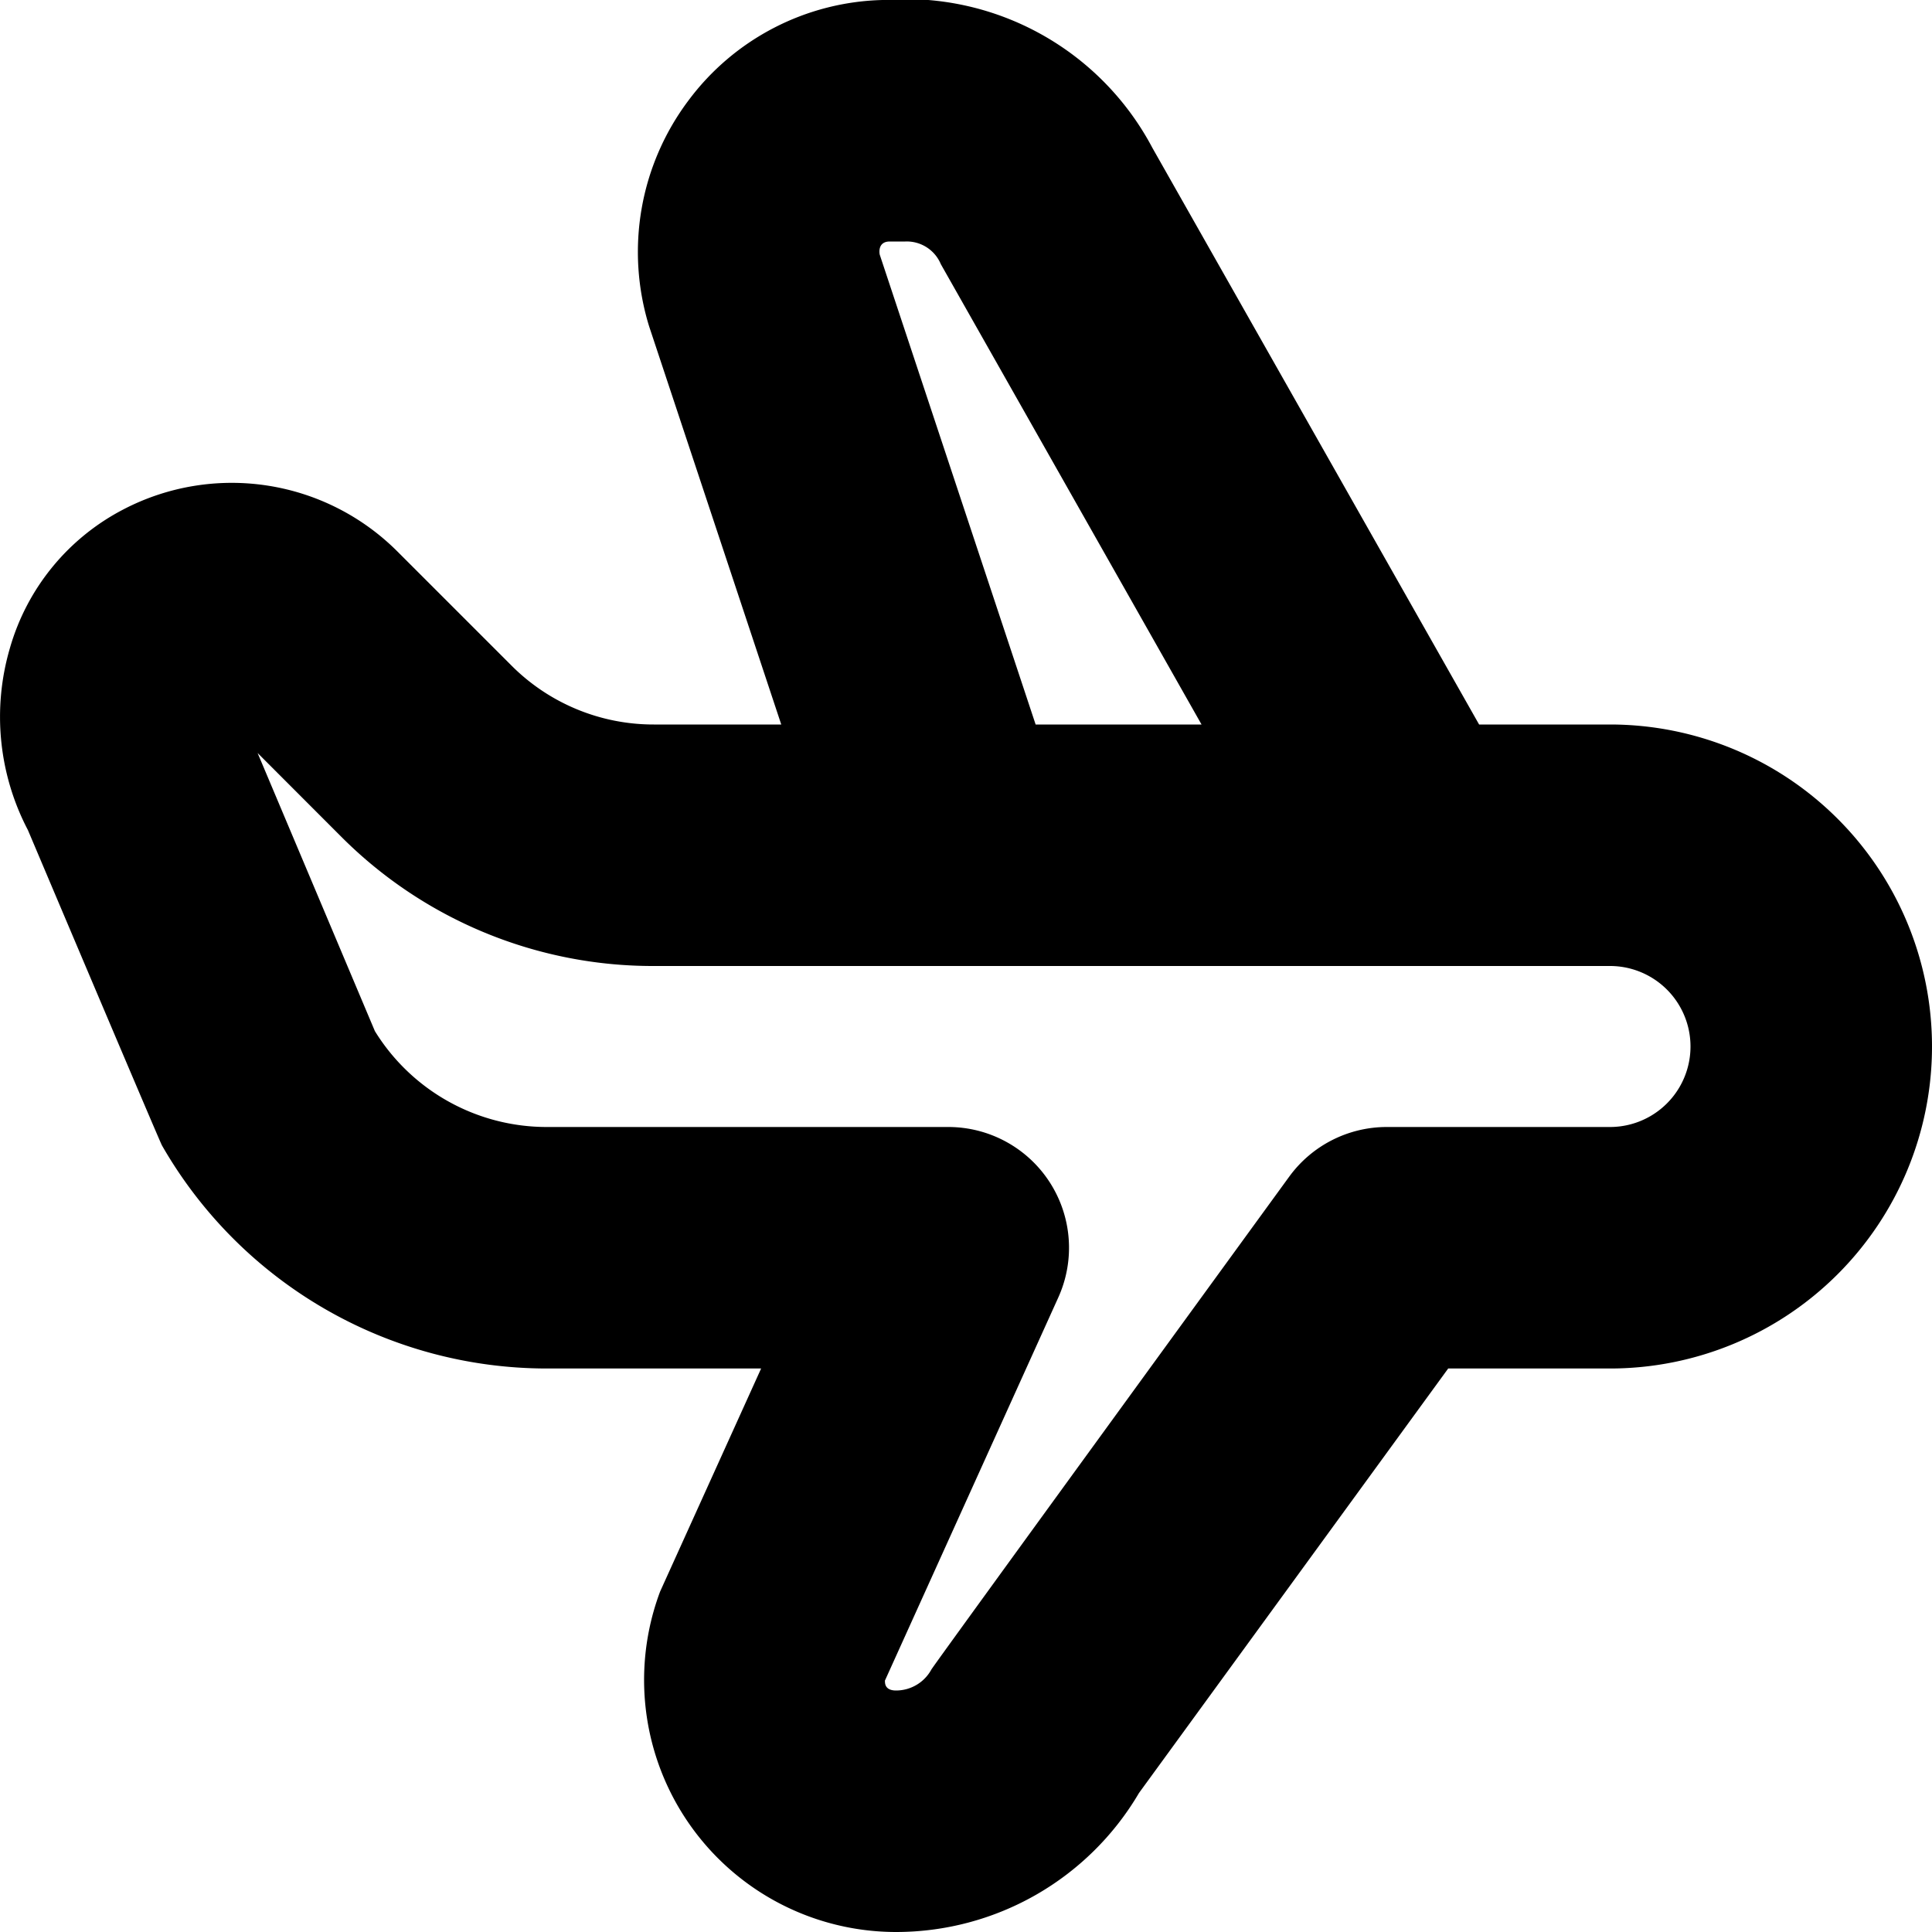
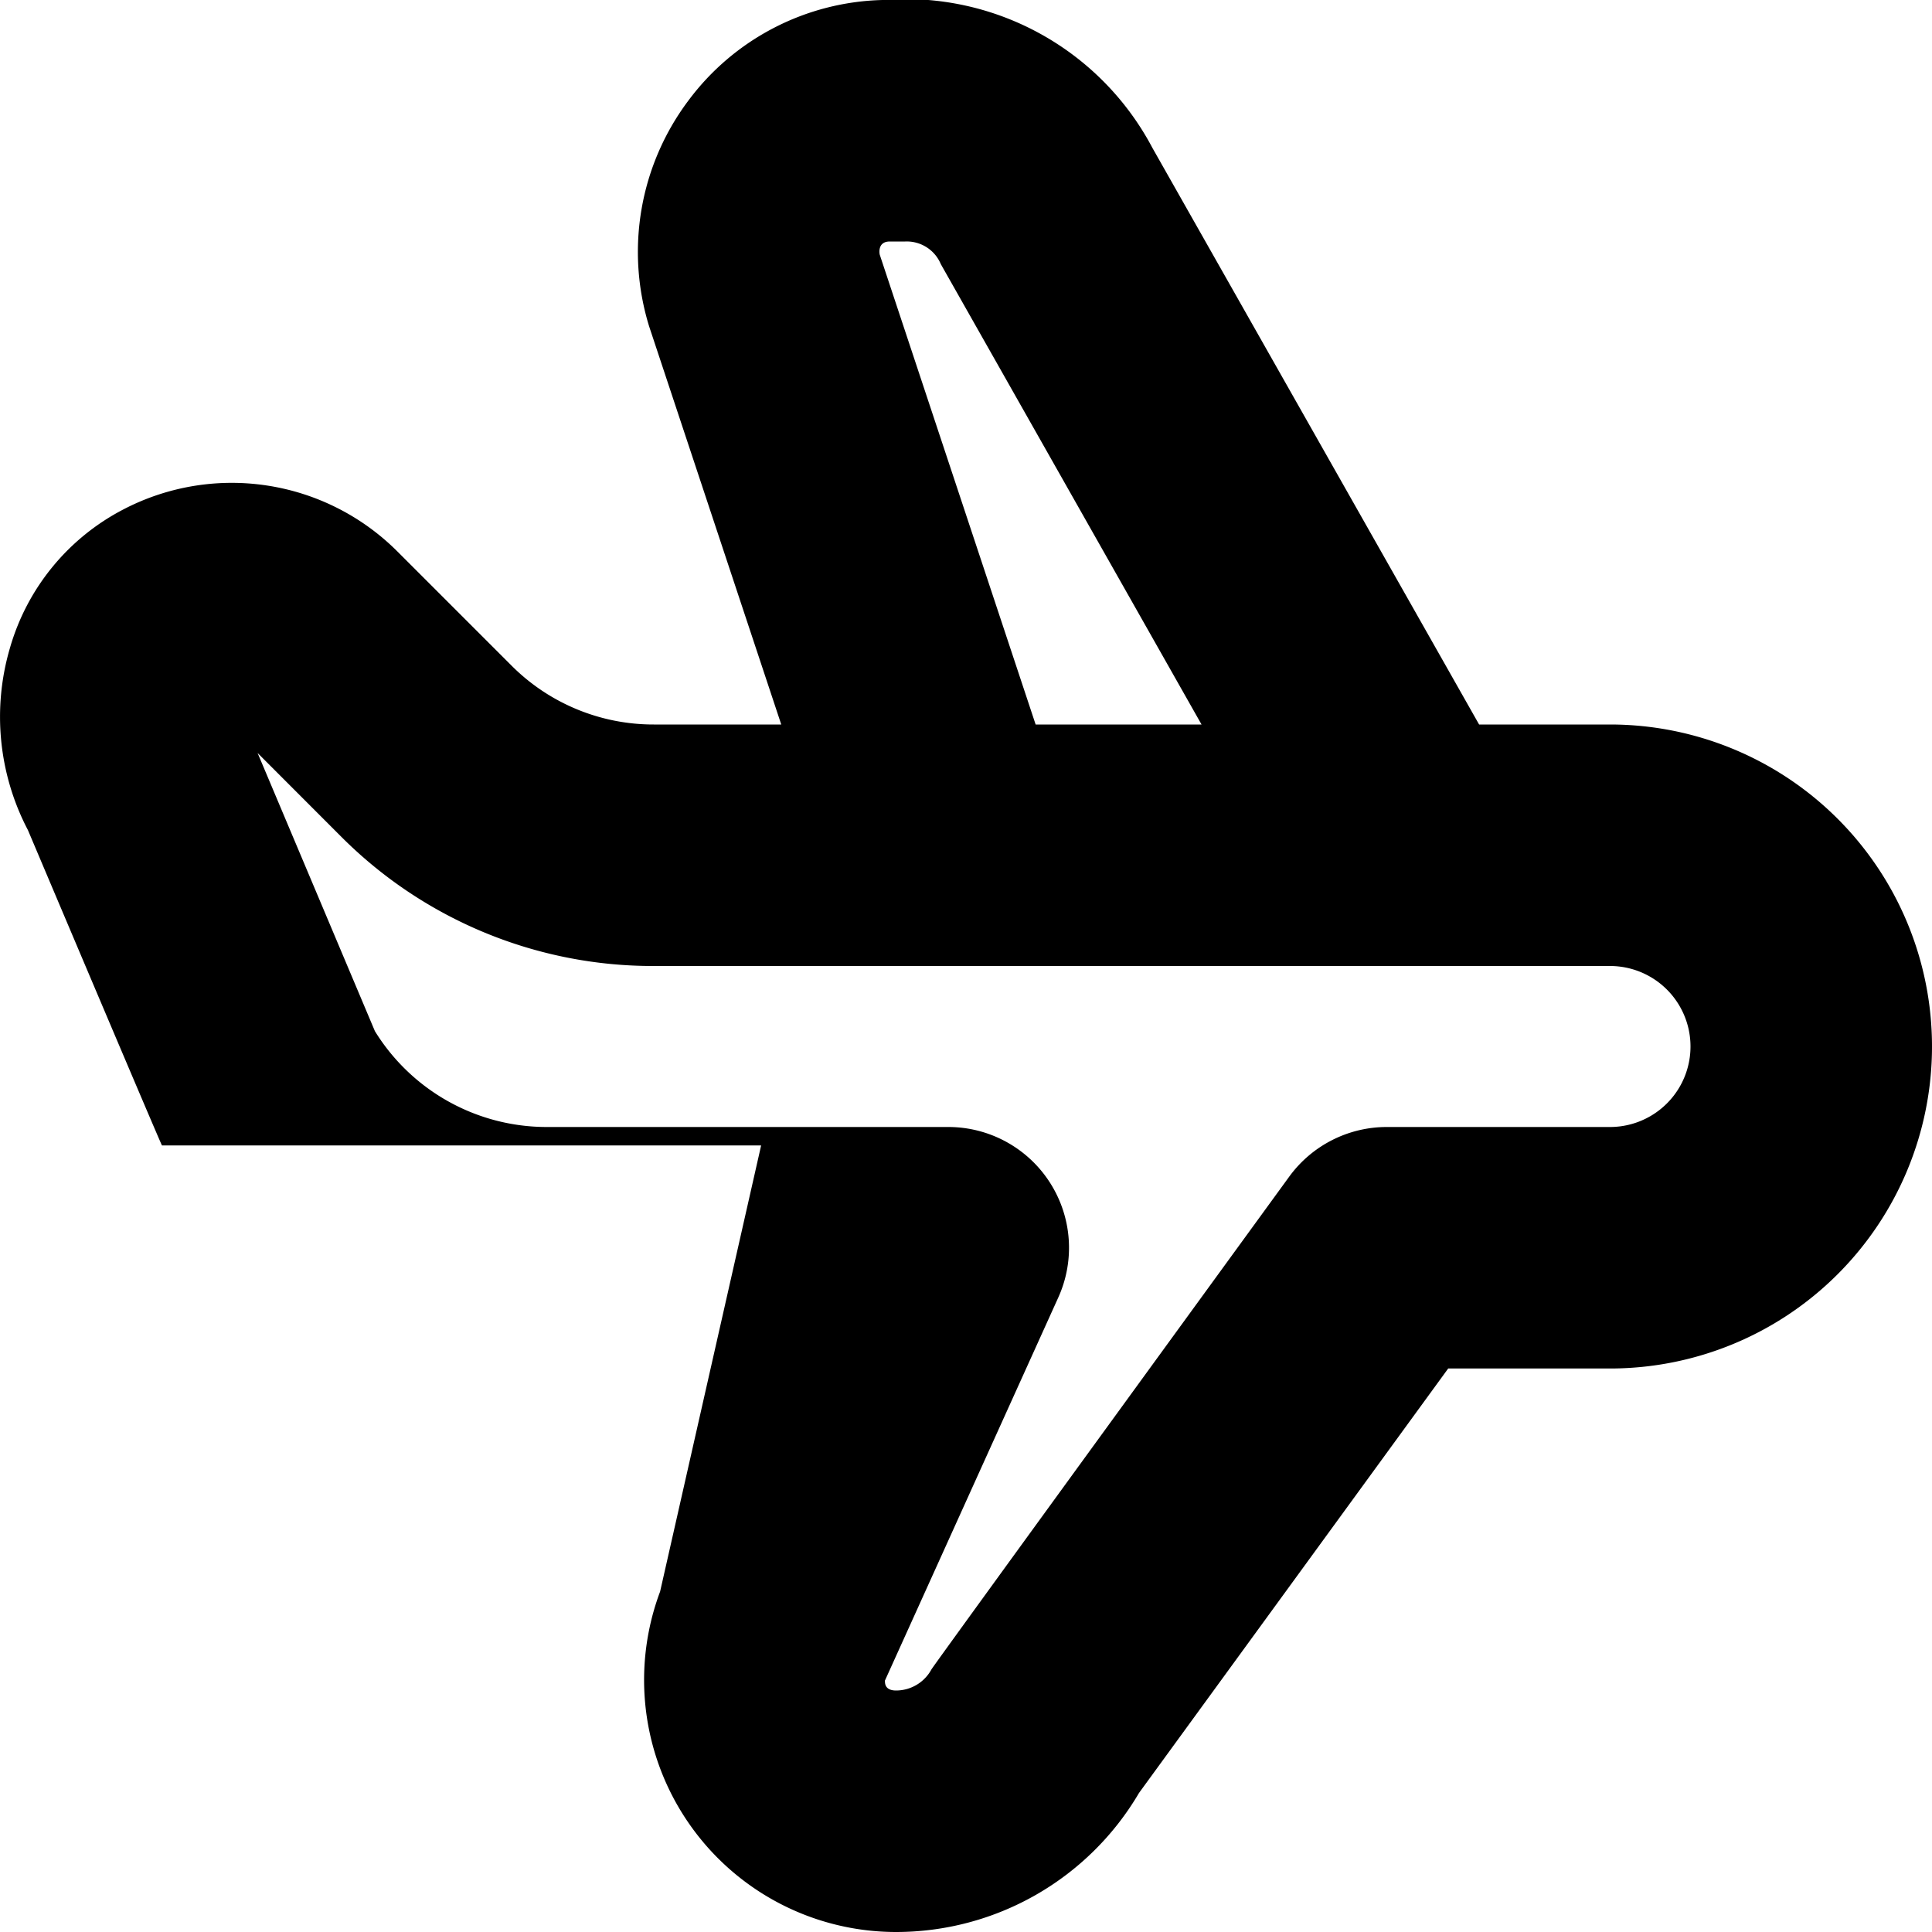
<svg xmlns="http://www.w3.org/2000/svg" id="Layer_1" data-name="Layer 1" viewBox="0 0 24 24" width="512" height="512">
-   <path d="M20,9H18.374L14.315,1.836A3.47,3.47,0,0,0,10.964,0,3.1,3.1,0,0,0,8.551,1.25a3.131,3.131,0,0,0-.487,2.805L9.705,9H8.123a2.492,2.492,0,0,1-1.769-.732L4.937,6.851a2.91,2.91,0,0,0-3.4-.525A2.813,2.813,0,0,0,.124,8.048a3.031,3.031,0,0,0,.223,2.264s1.635,3.865,1.665,3.917A5.513,5.513,0,0,0,6.787,17H9.455L8.2,19.771A3.131,3.131,0,0,0,11.131,24a3.5,3.5,0,0,0,3.018-1.727L17.99,17H20a4,4,0,0,0,0-8ZM10.929,3.165C10.924,3.148,10.9,3,11.053,3h.192a.458.458,0,0,1,.442.281L14.926,9H12.865ZM20,14H17.227a1.5,1.5,0,0,0-1.212.617S11.6,20.683,11.57,20.739a.5.5,0,0,1-.439.261c-.161,0-.133-.121-.139-.121l2.154-4.76A1.5,1.5,0,0,0,11.78,14H6.787a2.508,2.508,0,0,1-2.13-1.191L3.2,9.354l1.034,1.035A5.468,5.468,0,0,0,8.123,12H20a1,1,0,0,1,0,2Z" />
+   <path d="M20,9H18.374L14.315,1.836A3.47,3.47,0,0,0,10.964,0,3.1,3.1,0,0,0,8.551,1.25a3.131,3.131,0,0,0-.487,2.805L9.705,9H8.123a2.492,2.492,0,0,1-1.769-.732L4.937,6.851a2.91,2.91,0,0,0-3.4-.525A2.813,2.813,0,0,0,.124,8.048a3.031,3.031,0,0,0,.223,2.264s1.635,3.865,1.665,3.917H9.455L8.2,19.771A3.131,3.131,0,0,0,11.131,24a3.5,3.5,0,0,0,3.018-1.727L17.99,17H20a4,4,0,0,0,0-8ZM10.929,3.165C10.924,3.148,10.9,3,11.053,3h.192a.458.458,0,0,1,.442.281L14.926,9H12.865ZM20,14H17.227a1.5,1.5,0,0,0-1.212.617S11.6,20.683,11.57,20.739a.5.5,0,0,1-.439.261c-.161,0-.133-.121-.139-.121l2.154-4.76A1.5,1.5,0,0,0,11.78,14H6.787a2.508,2.508,0,0,1-2.13-1.191L3.2,9.354l1.034,1.035A5.468,5.468,0,0,0,8.123,12H20a1,1,0,0,1,0,2Z" />
</svg>